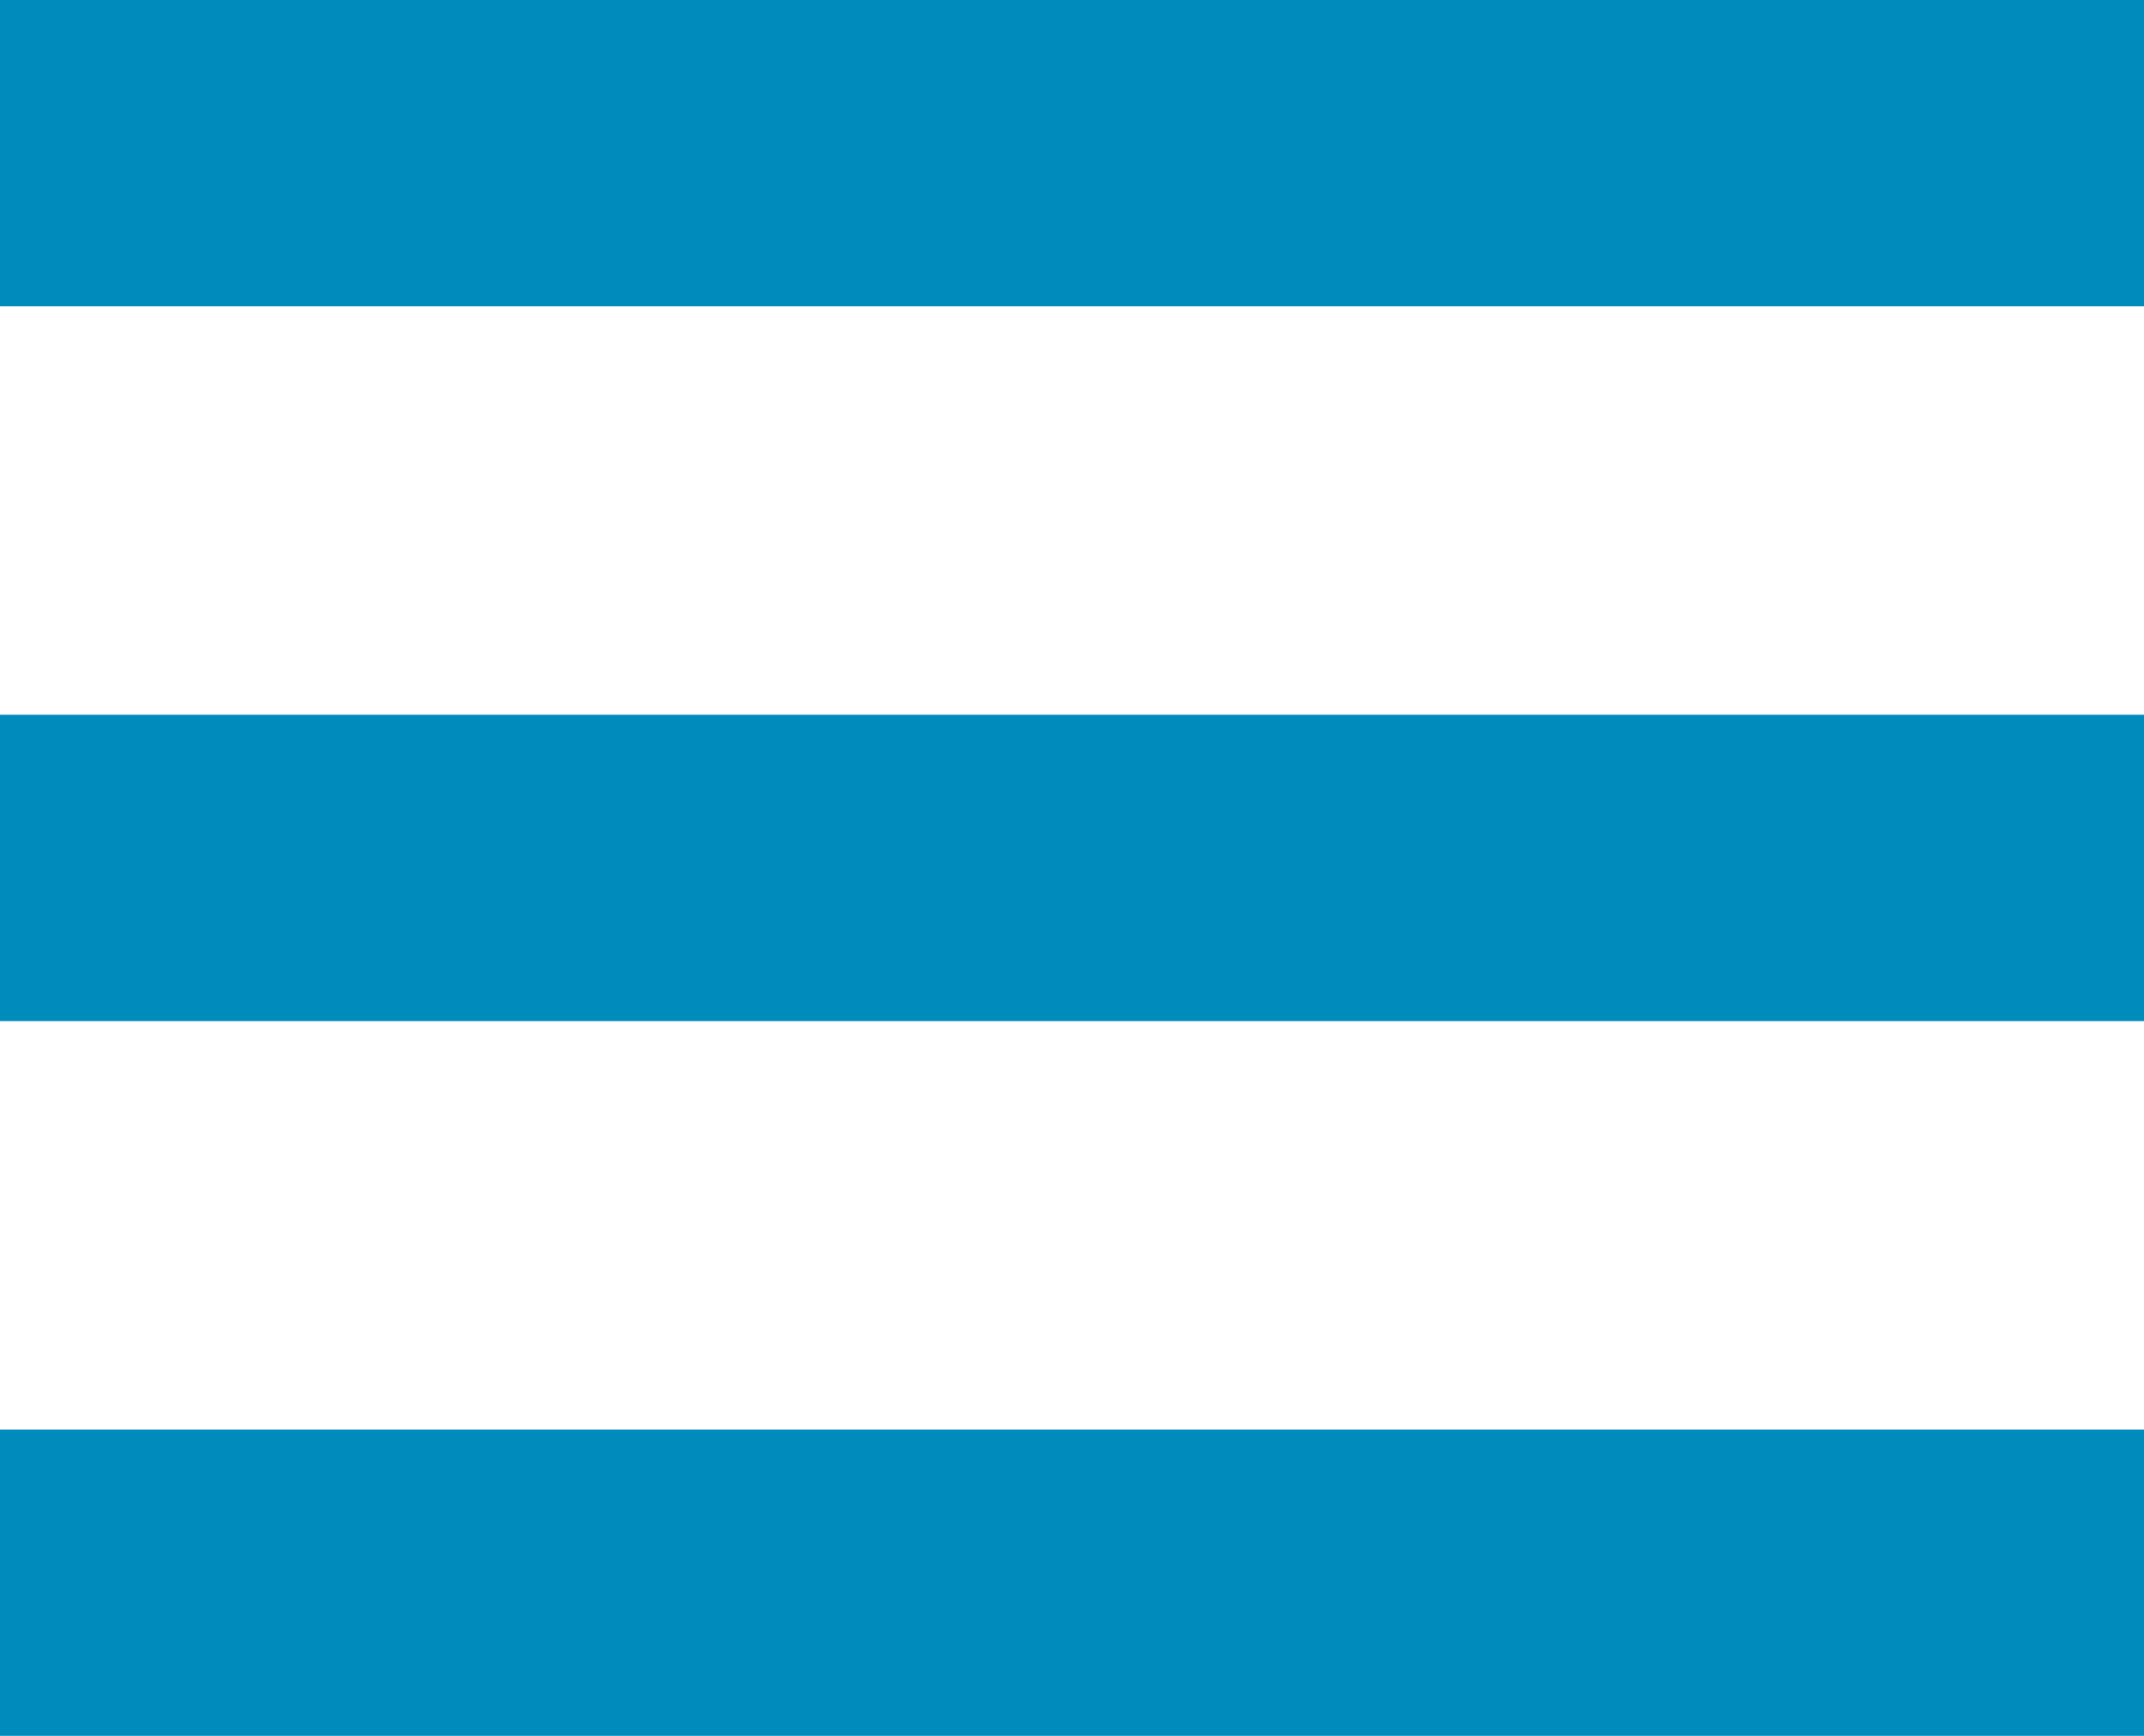
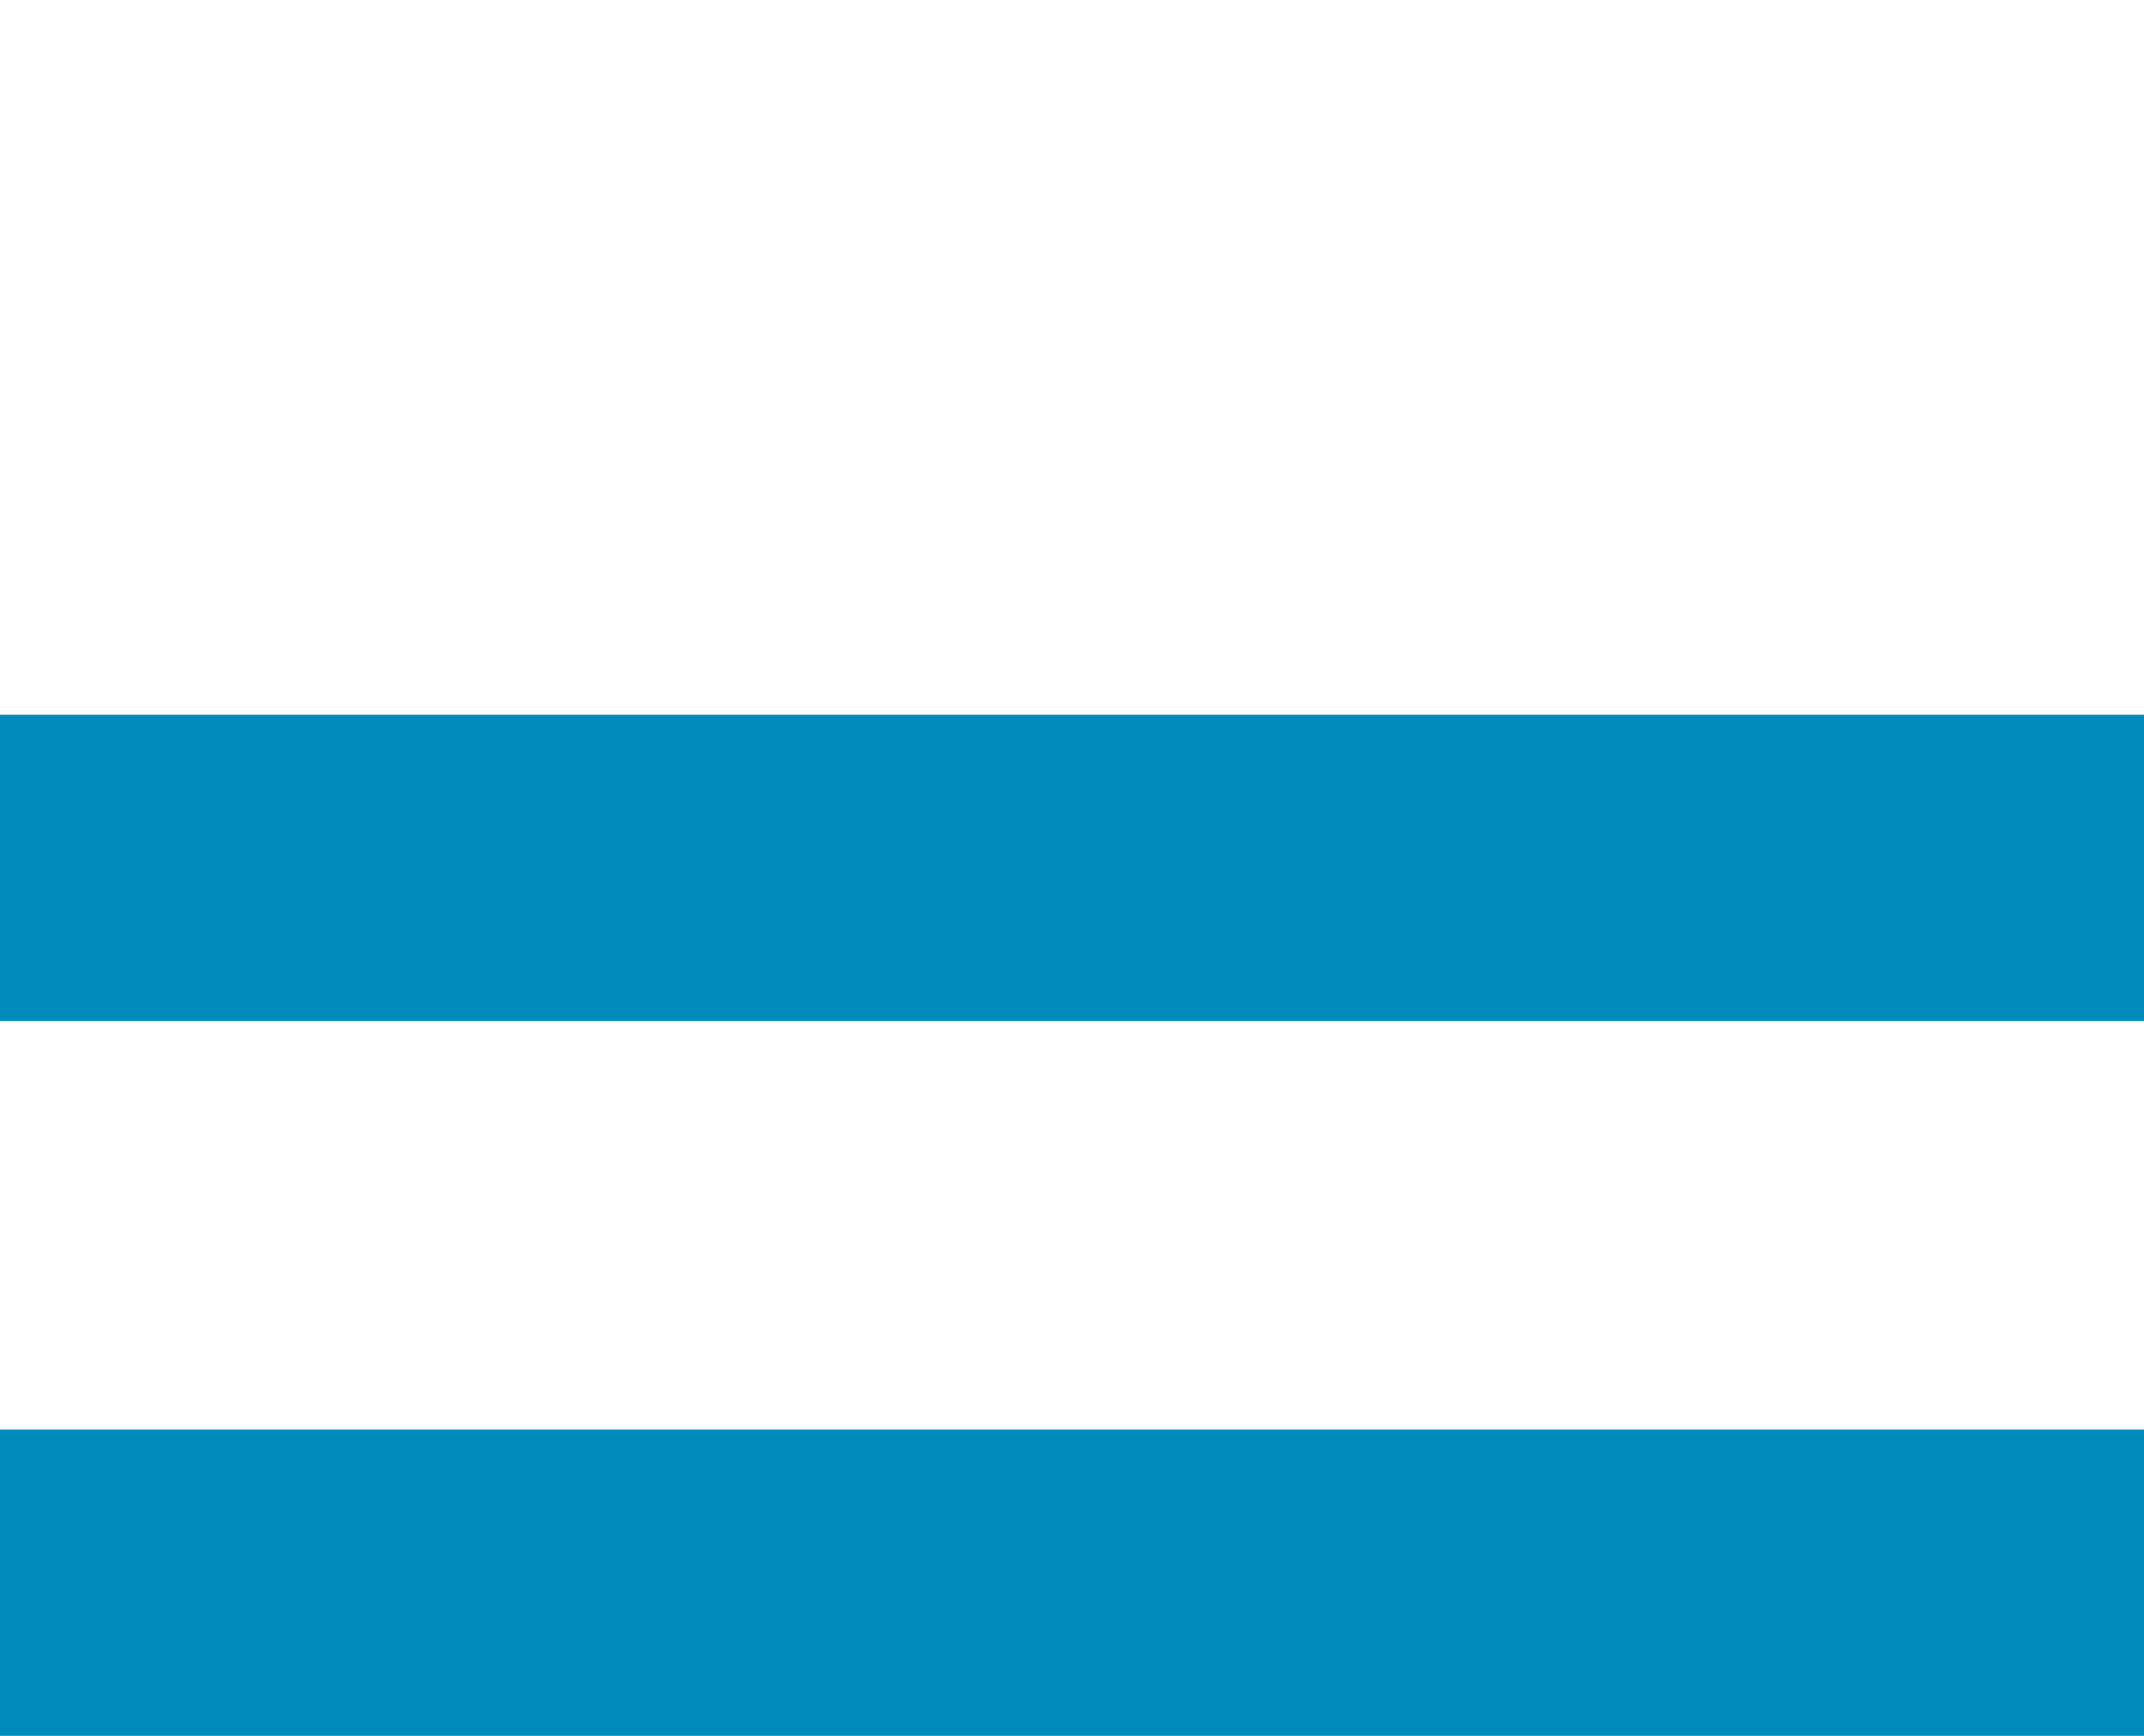
<svg xmlns="http://www.w3.org/2000/svg" version="1.1" id="レイヤー_1" x="0px" y="0px" viewBox="0 0 42 34" style="enable-background:new 0 0 42 34;" xml:space="preserve">
  <style type="text/css">
	.st0{fill:#008BBD;}
</style>
  <title>header_spmenu</title>
-   <rect class="st0" width="42" height="6" />
  <rect y="14" class="st0" width="42" height="6" />
  <rect y="28" class="st0" width="42" height="6" />
</svg>